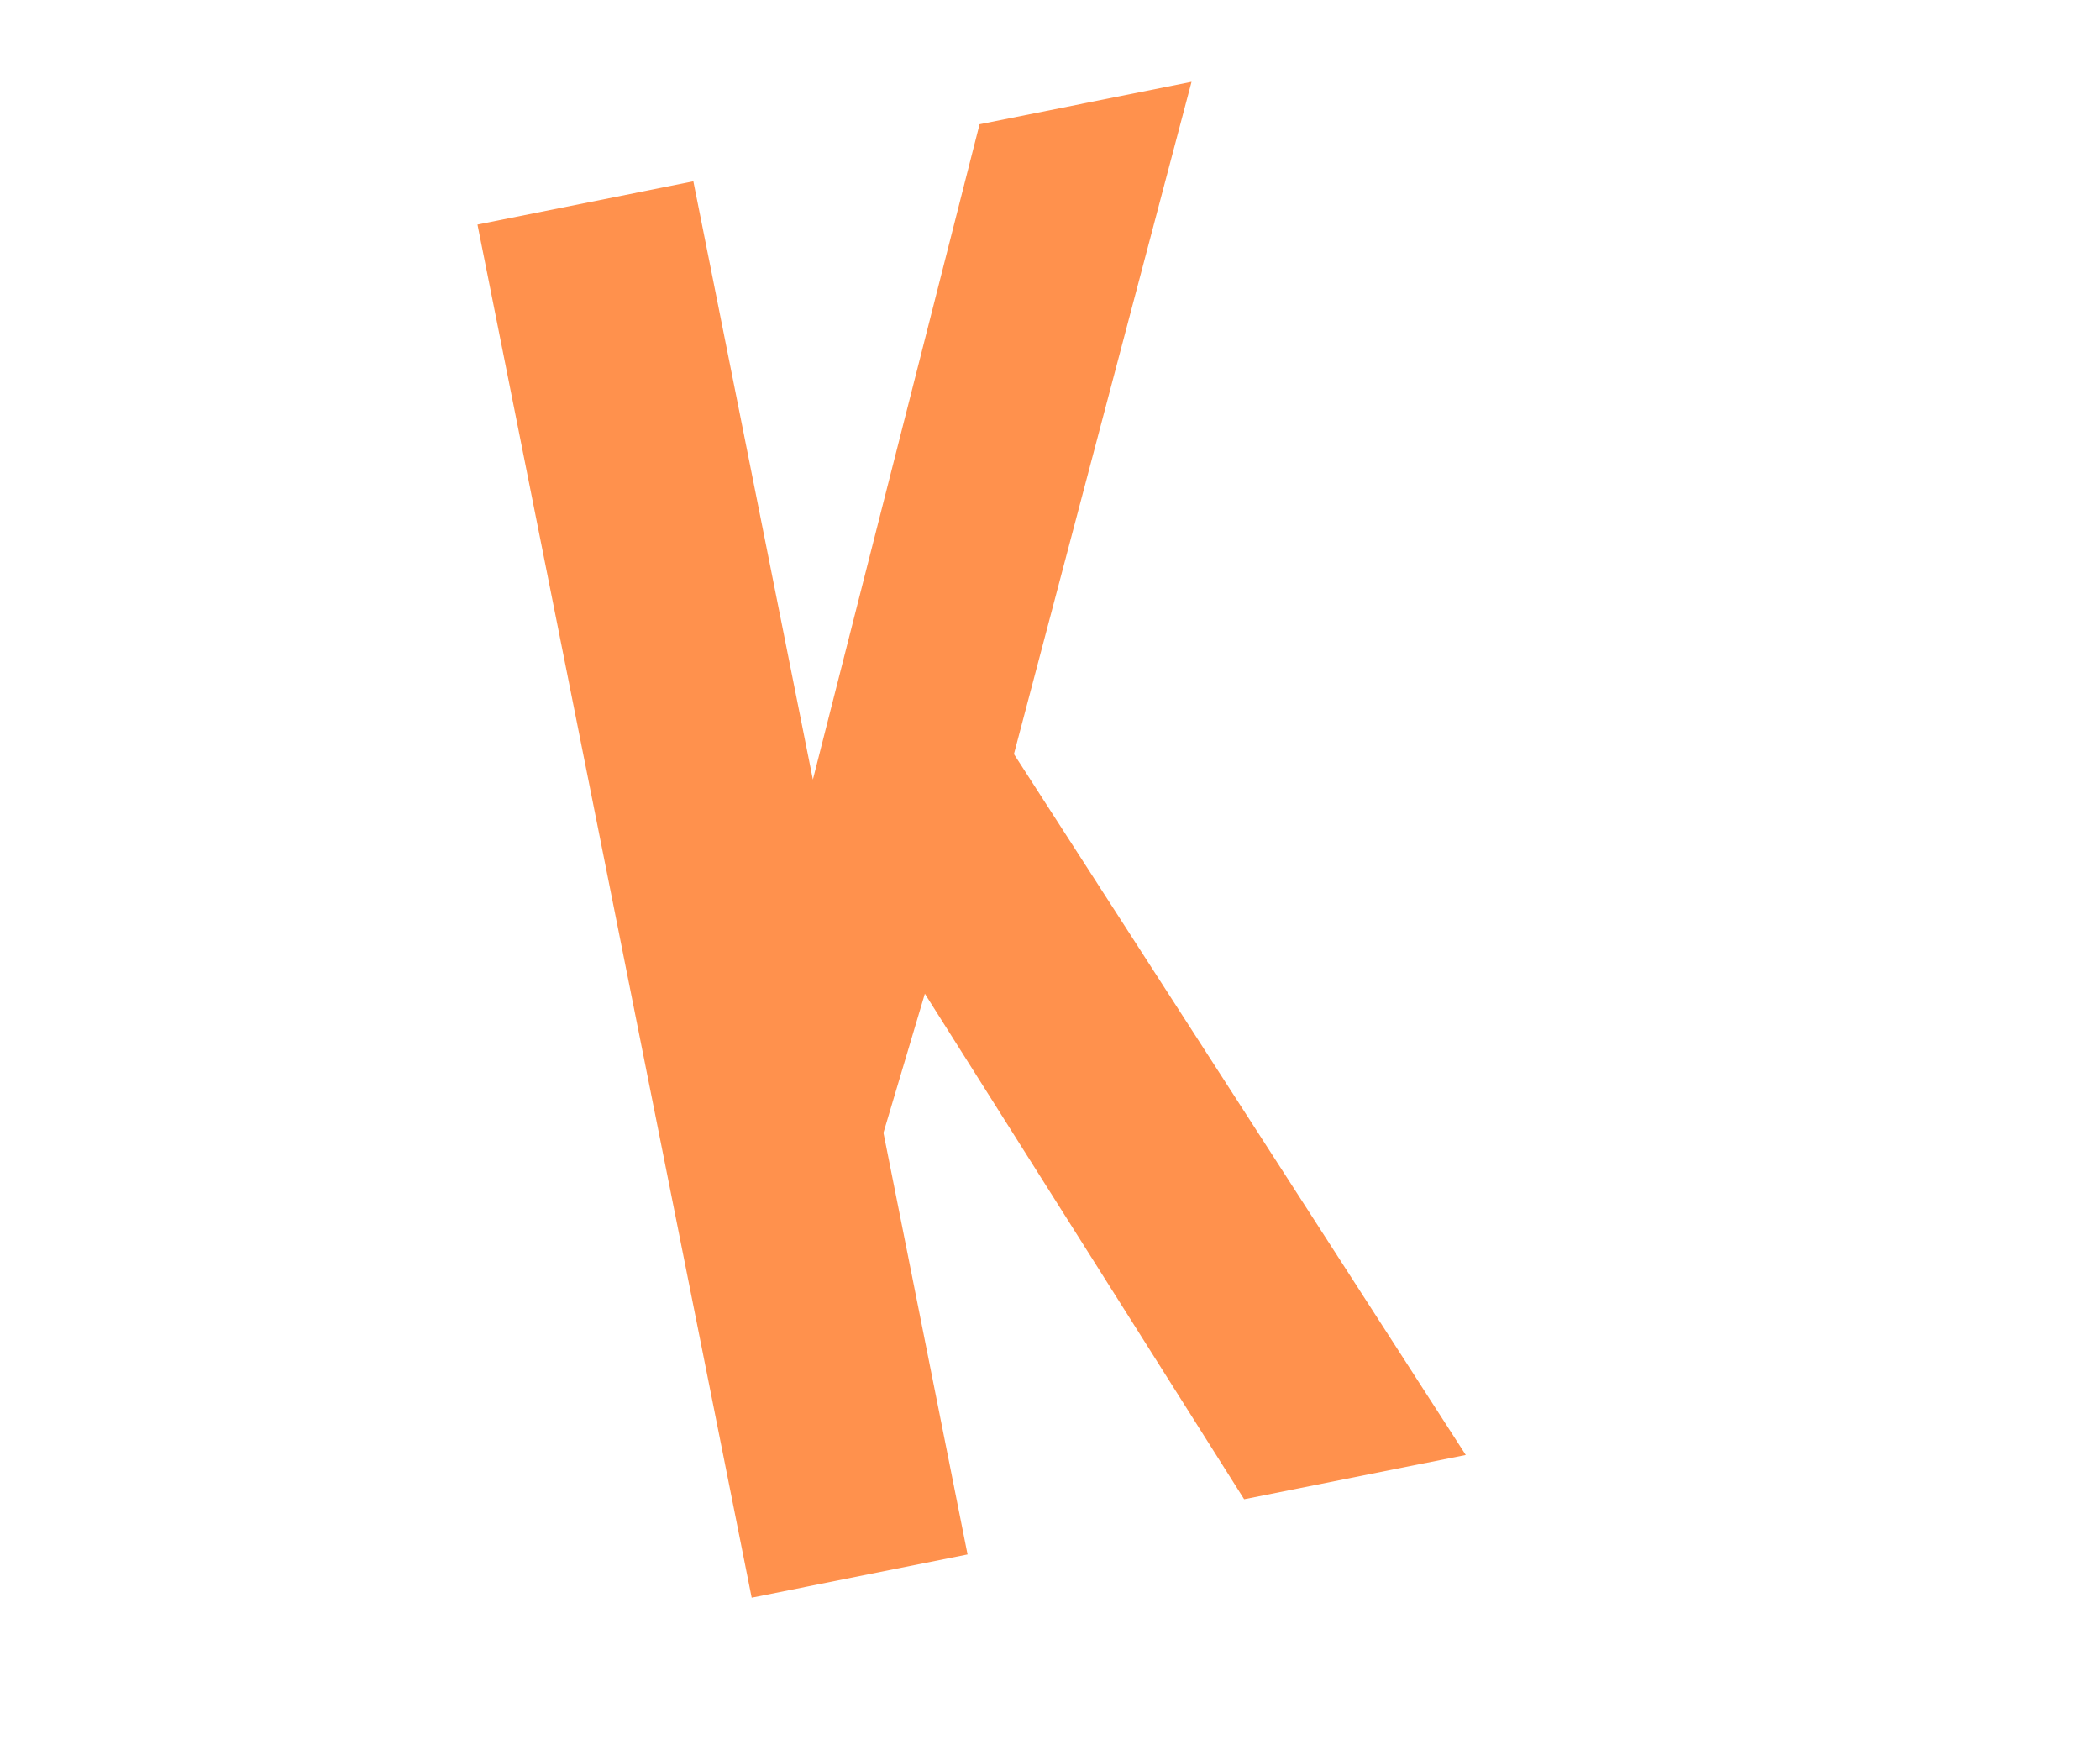
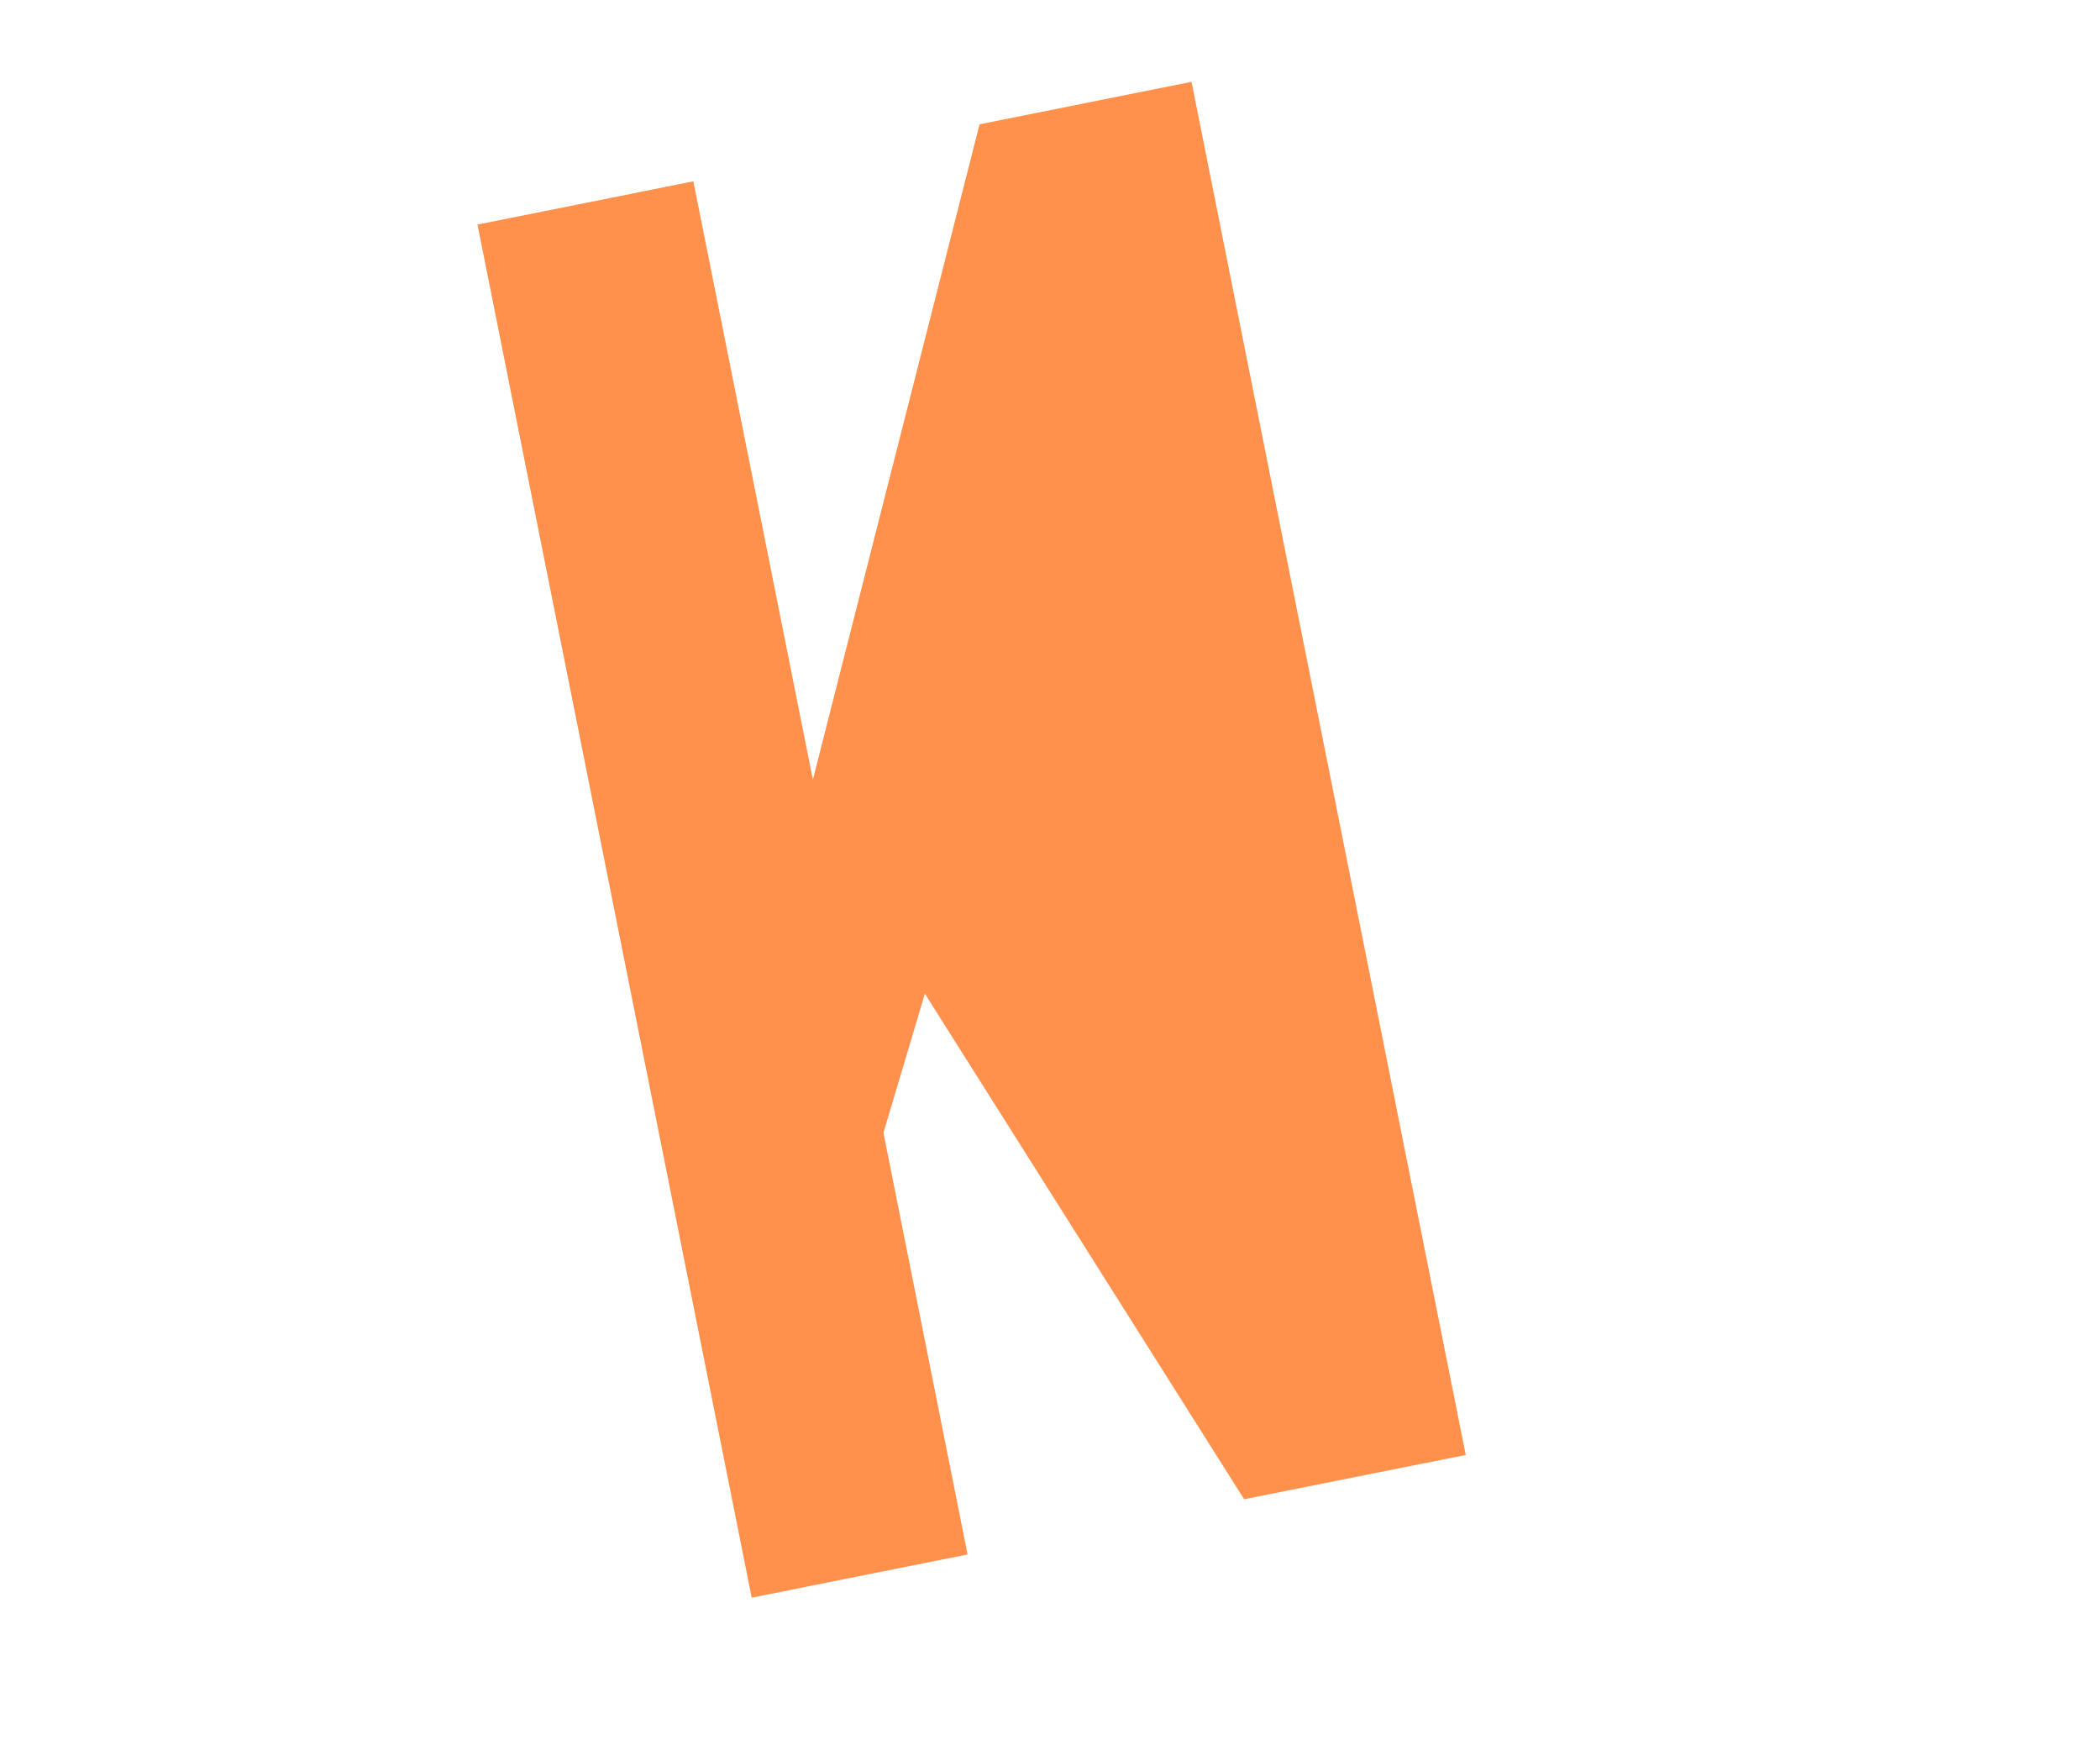
<svg xmlns="http://www.w3.org/2000/svg" width="150" zoomAndPan="magnify" viewBox="85 125 50 105" height="125" preserveAspectRatio="xMidYMid meet" version="1.0">
  <g fill="#ff914d" fill-opacity="1">
    <g transform="translate(87.398, 221.784)">
-       <path d="M 15.094 -37.172 L 12.609 -28.828 L 17.656 -3.531 L 4.703 -0.938 L -11.75 -83.312 L 1.203 -85.906 L 8.375 -50.016 L 18.375 -89.328 L 31.094 -91.875 L 20.438 -51.547 L 47.547 -9.5 L 34.25 -6.844 Z M 15.094 -37.172 " />
+       <path d="M 15.094 -37.172 L 12.609 -28.828 L 17.656 -3.531 L 4.703 -0.938 L -11.75 -83.312 L 1.203 -85.906 L 8.375 -50.016 L 18.375 -89.328 L 31.094 -91.875 L 47.547 -9.5 L 34.25 -6.844 Z M 15.094 -37.172 " />
    </g>
  </g>
</svg>